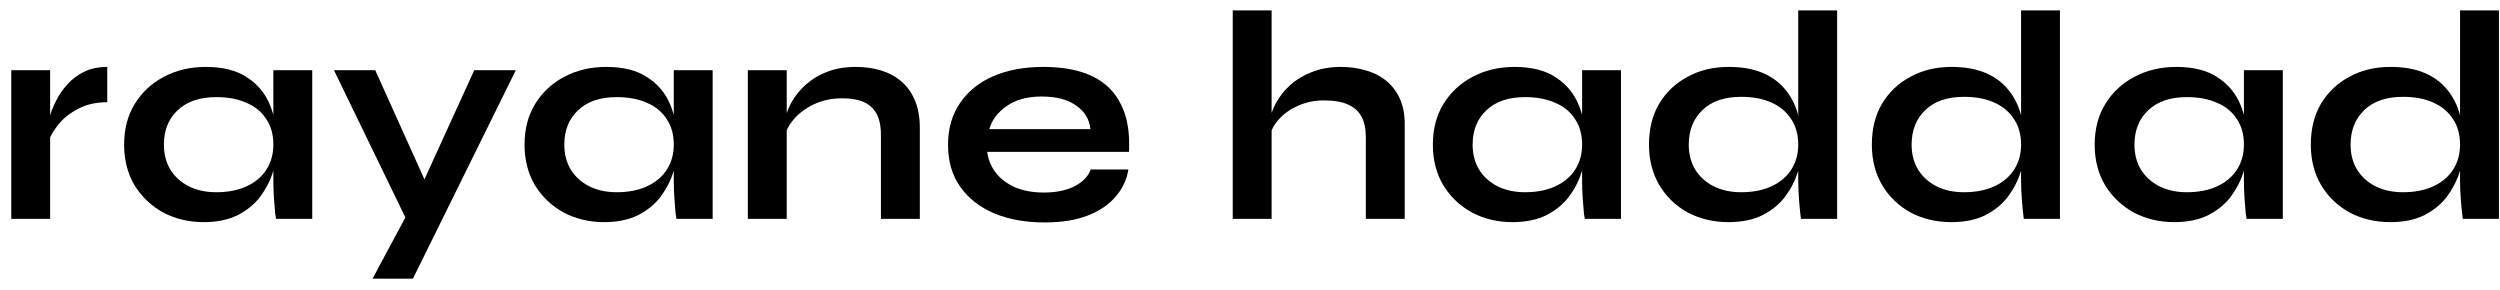
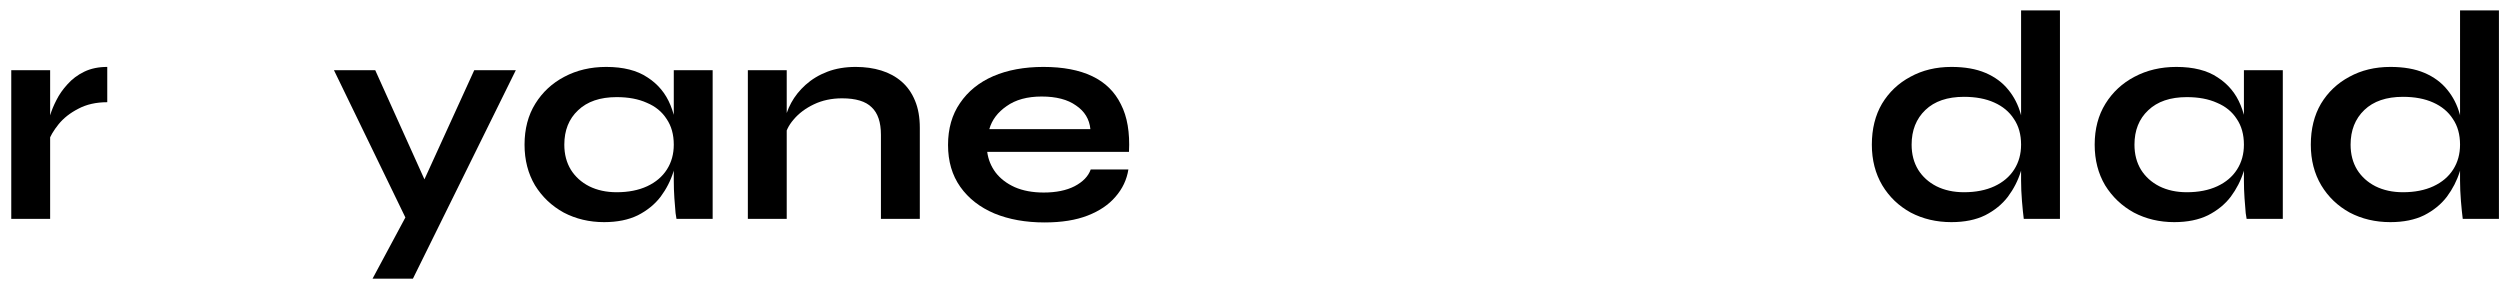
<svg xmlns="http://www.w3.org/2000/svg" width="164" height="19" viewBox="0 0 164 19" fill="none">
  <path d="M0.739 4.606H3.289V14.356H0.739V4.606ZM7.036 6.705C6.304 6.705 5.67 6.849 5.133 7.136C4.597 7.411 4.165 7.751 3.838 8.157C3.511 8.562 3.283 8.954 3.152 9.334L3.132 8.255C3.145 8.098 3.197 7.869 3.289 7.568C3.381 7.254 3.518 6.921 3.701 6.567C3.884 6.201 4.126 5.855 4.427 5.528C4.728 5.188 5.094 4.913 5.526 4.704C5.957 4.494 6.461 4.39 7.036 4.39V6.705Z" fill="black" />
-   <path d="M13.361 14.572C12.393 14.572 11.51 14.363 10.712 13.944C9.928 13.513 9.3 12.918 8.829 12.159C8.371 11.387 8.142 10.498 8.142 9.491C8.142 8.457 8.378 7.561 8.849 6.803C9.319 6.044 9.954 5.456 10.752 5.037C11.562 4.606 12.478 4.39 13.498 4.39C14.623 4.39 15.526 4.619 16.206 5.076C16.899 5.521 17.402 6.129 17.716 6.901C18.03 7.673 18.187 8.536 18.187 9.491C18.187 10.066 18.096 10.655 17.913 11.257C17.73 11.845 17.448 12.394 17.069 12.905C16.69 13.402 16.193 13.807 15.578 14.121C14.963 14.422 14.224 14.572 13.361 14.572ZM14.185 12.61C14.957 12.61 15.624 12.479 16.186 12.218C16.749 11.956 17.18 11.59 17.481 11.119C17.782 10.648 17.932 10.105 17.932 9.491C17.932 8.824 17.775 8.261 17.461 7.803C17.161 7.333 16.729 6.979 16.166 6.744C15.617 6.495 14.957 6.371 14.185 6.371C13.099 6.371 12.256 6.659 11.654 7.234C11.052 7.797 10.752 8.549 10.752 9.491C10.752 10.118 10.896 10.668 11.183 11.139C11.471 11.597 11.87 11.956 12.38 12.218C12.903 12.479 13.505 12.61 14.185 12.61ZM17.932 4.606H20.483V14.356H18.109C18.109 14.356 18.089 14.232 18.05 13.983C18.024 13.722 17.998 13.395 17.971 13.003C17.945 12.61 17.932 12.224 17.932 11.845V4.606Z" fill="black" />
  <path d="M21.908 4.606H24.616L28.834 13.964L26.637 14.356L21.908 4.606ZM33.837 4.606L27.088 18.28H24.439L27.323 12.905L31.11 4.606H33.837Z" fill="black" />
  <path d="M39.629 14.572C38.661 14.572 37.778 14.363 36.98 13.944C36.195 13.513 35.567 12.918 35.097 12.159C34.639 11.387 34.41 10.498 34.41 9.491C34.41 8.457 34.645 7.561 35.116 6.803C35.587 6.044 36.221 5.456 37.019 5.037C37.83 4.606 38.746 4.39 39.766 4.39C40.891 4.39 41.793 4.619 42.473 5.076C43.167 5.521 43.67 6.129 43.984 6.901C44.298 7.673 44.455 8.536 44.455 9.491C44.455 10.066 44.363 10.655 44.18 11.257C43.997 11.845 43.716 12.394 43.337 12.905C42.957 13.402 42.46 13.807 41.846 14.121C41.231 14.422 40.492 14.572 39.629 14.572ZM40.453 12.61C41.224 12.61 41.891 12.479 42.454 12.218C43.016 11.956 43.448 11.59 43.749 11.119C44.05 10.648 44.2 10.105 44.2 9.491C44.2 8.824 44.043 8.261 43.729 7.803C43.428 7.333 42.997 6.979 42.434 6.744C41.885 6.495 41.224 6.371 40.453 6.371C39.367 6.371 38.523 6.659 37.922 7.234C37.32 7.797 37.019 8.549 37.019 9.491C37.019 10.118 37.163 10.668 37.451 11.139C37.739 11.597 38.138 11.956 38.648 12.218C39.171 12.479 39.773 12.61 40.453 12.61ZM44.2 4.606H46.75V14.356H44.377C44.377 14.356 44.357 14.232 44.318 13.983C44.291 13.722 44.265 13.395 44.239 13.003C44.213 12.61 44.2 12.224 44.2 11.845V4.606Z" fill="black" />
  <path d="M49.059 4.606H51.609V14.356H49.059V4.606ZM56.141 4.39C56.743 4.39 57.299 4.468 57.809 4.625C58.319 4.782 58.764 5.024 59.143 5.351C59.522 5.678 59.817 6.097 60.026 6.607C60.235 7.104 60.34 7.699 60.34 8.392V14.356H57.789V8.843C57.789 8.019 57.587 7.418 57.181 7.038C56.789 6.646 56.141 6.45 55.239 6.45C54.559 6.45 53.944 6.581 53.395 6.842C52.845 7.104 52.401 7.437 52.06 7.843C51.721 8.235 51.524 8.647 51.472 9.079L51.452 8.078C51.518 7.62 51.668 7.176 51.904 6.744C52.139 6.312 52.453 5.92 52.845 5.567C53.251 5.201 53.728 4.913 54.278 4.704C54.827 4.494 55.448 4.39 56.141 4.39Z" fill="black" />
  <path d="M71.55 11.119H74.022C73.917 11.786 73.636 12.381 73.178 12.905C72.733 13.428 72.125 13.84 71.353 14.14C70.582 14.441 69.64 14.592 68.528 14.592C67.286 14.592 66.187 14.396 65.232 14.003C64.277 13.598 63.532 13.016 62.995 12.257C62.459 11.498 62.191 10.583 62.191 9.51C62.191 8.438 62.453 7.522 62.976 6.764C63.499 5.992 64.225 5.403 65.154 4.998C66.095 4.592 67.194 4.39 68.45 4.39C69.731 4.39 70.797 4.592 71.648 4.998C72.498 5.403 73.126 6.018 73.531 6.842C73.95 7.653 74.126 8.693 74.061 9.962H64.761C64.827 10.459 65.01 10.91 65.311 11.315C65.624 11.721 66.043 12.041 66.566 12.277C67.103 12.512 67.737 12.63 68.469 12.63C69.28 12.63 69.954 12.492 70.49 12.218C71.04 11.93 71.393 11.564 71.55 11.119ZM68.332 6.332C67.39 6.332 66.625 6.541 66.037 6.96C65.448 7.365 65.069 7.869 64.899 8.471H71.53C71.465 7.817 71.151 7.3 70.588 6.921C70.039 6.528 69.287 6.332 68.332 6.332Z" fill="black" />
-   <path d="M89.598 14.356V9C89.598 8.464 89.507 8.019 89.324 7.666C89.141 7.313 88.846 7.045 88.441 6.862C88.048 6.679 87.519 6.587 86.852 6.587C86.211 6.587 85.629 6.711 85.106 6.96C84.582 7.195 84.157 7.509 83.83 7.902C83.503 8.281 83.32 8.686 83.281 9.118L83.261 8.039C83.327 7.607 83.477 7.176 83.713 6.744C83.948 6.312 84.262 5.92 84.654 5.567C85.047 5.214 85.517 4.932 86.067 4.723C86.629 4.501 87.257 4.39 87.95 4.39C88.552 4.39 89.108 4.468 89.618 4.625C90.128 4.769 90.573 4.998 90.952 5.312C91.331 5.626 91.626 6.018 91.835 6.489C92.044 6.947 92.149 7.49 92.149 8.117V14.356H89.598ZM80.868 14.356V0.682H83.418V14.356H80.868Z" fill="black" />
-   <path d="M99.215 14.572C98.247 14.572 97.364 14.363 96.566 13.944C95.781 13.513 95.153 12.918 94.683 12.159C94.225 11.387 93.996 10.498 93.996 9.491C93.996 8.457 94.231 7.561 94.702 6.803C95.173 6.044 95.807 5.456 96.605 5.037C97.416 4.606 98.332 4.39 99.352 4.39C100.477 4.39 101.379 4.619 102.059 5.076C102.753 5.521 103.256 6.129 103.57 6.901C103.884 7.673 104.041 8.536 104.041 9.491C104.041 10.066 103.949 10.655 103.766 11.257C103.583 11.845 103.302 12.394 102.923 12.905C102.543 13.402 102.046 13.807 101.432 14.121C100.817 14.422 100.078 14.572 99.215 14.572ZM100.039 12.61C100.81 12.61 101.477 12.479 102.04 12.218C102.602 11.956 103.034 11.59 103.335 11.119C103.636 10.648 103.786 10.105 103.786 9.491C103.786 8.824 103.629 8.261 103.315 7.803C103.014 7.333 102.583 6.979 102.02 6.744C101.471 6.495 100.81 6.371 100.039 6.371C98.953 6.371 98.109 6.659 97.508 7.234C96.906 7.797 96.605 8.549 96.605 9.491C96.605 10.118 96.749 10.668 97.037 11.139C97.325 11.597 97.724 11.956 98.234 12.218C98.757 12.479 99.359 12.61 100.039 12.61ZM103.786 4.606H106.336V14.356H103.963C103.963 14.356 103.943 14.232 103.904 13.983C103.878 13.722 103.851 13.395 103.825 13.003C103.799 12.61 103.786 12.224 103.786 11.845V4.606Z" fill="black" />
-   <path d="M113.393 14.572C112.412 14.572 111.522 14.363 110.724 13.944C109.94 13.513 109.318 12.918 108.861 12.159C108.403 11.387 108.174 10.498 108.174 9.491C108.174 8.457 108.396 7.561 108.841 6.803C109.299 6.044 109.92 5.456 110.705 5.037C111.49 4.606 112.386 4.39 113.393 4.39C114.269 4.39 115.015 4.52 115.629 4.782C116.244 5.044 116.741 5.41 117.12 5.881C117.5 6.339 117.774 6.875 117.944 7.49C118.127 8.104 118.219 8.771 118.219 9.491C118.219 10.066 118.127 10.655 117.944 11.257C117.761 11.845 117.48 12.394 117.101 12.905C116.721 13.402 116.224 13.807 115.61 14.121C114.995 14.422 114.256 14.572 113.393 14.572ZM114.217 12.61C114.988 12.61 115.655 12.479 116.218 12.218C116.78 11.956 117.212 11.59 117.513 11.119C117.814 10.648 117.964 10.105 117.964 9.491C117.964 8.824 117.807 8.261 117.493 7.803C117.192 7.333 116.761 6.973 116.198 6.724C115.649 6.476 114.988 6.352 114.217 6.352C113.131 6.352 112.287 6.639 111.686 7.215C111.084 7.79 110.783 8.549 110.783 9.491C110.783 10.118 110.927 10.668 111.215 11.139C111.503 11.597 111.902 11.956 112.412 12.218C112.935 12.479 113.537 12.61 114.217 12.61ZM117.964 0.682H120.515V14.356H118.141C118.101 14.056 118.062 13.67 118.023 13.199C117.984 12.715 117.964 12.264 117.964 11.845V0.682Z" fill="black" />
  <path d="M128.011 14.572C127.03 14.572 126.141 14.363 125.343 13.944C124.558 13.513 123.937 12.918 123.479 12.159C123.022 11.387 122.793 10.498 122.793 9.491C122.793 8.457 123.015 7.561 123.46 6.803C123.917 6.044 124.539 5.456 125.324 5.037C126.108 4.606 127.004 4.39 128.011 4.39C128.888 4.39 129.633 4.52 130.248 4.782C130.863 5.044 131.36 5.41 131.739 5.881C132.118 6.339 132.393 6.875 132.563 7.49C132.746 8.104 132.838 8.771 132.838 9.491C132.838 10.066 132.746 10.655 132.563 11.257C132.38 11.845 132.099 12.394 131.719 12.905C131.34 13.402 130.843 13.807 130.228 14.121C129.614 14.422 128.875 14.572 128.011 14.572ZM128.835 12.61C129.607 12.61 130.274 12.479 130.837 12.218C131.399 11.956 131.831 11.59 132.131 11.119C132.432 10.648 132.583 10.105 132.583 9.491C132.583 8.824 132.426 8.261 132.112 7.803C131.811 7.333 131.379 6.973 130.817 6.724C130.268 6.476 129.607 6.352 128.835 6.352C127.75 6.352 126.906 6.639 126.305 7.215C125.703 7.79 125.402 8.549 125.402 9.491C125.402 10.118 125.546 10.668 125.834 11.139C126.121 11.597 126.52 11.956 127.03 12.218C127.554 12.479 128.155 12.61 128.835 12.61ZM132.583 0.682H135.133V14.356H132.759C132.72 14.056 132.681 13.67 132.642 13.199C132.602 12.715 132.583 12.264 132.583 11.845V0.682Z" fill="black" />
  <path d="M142.63 14.572C141.662 14.572 140.779 14.363 139.981 13.944C139.197 13.513 138.569 12.918 138.098 12.159C137.64 11.387 137.411 10.498 137.411 9.491C137.411 8.457 137.647 7.561 138.118 6.803C138.589 6.044 139.223 5.456 140.021 5.037C140.832 4.606 141.747 4.39 142.767 4.39C143.892 4.39 144.795 4.619 145.475 5.076C146.168 5.521 146.672 6.129 146.986 6.901C147.299 7.673 147.456 8.536 147.456 9.491C147.456 10.066 147.365 10.655 147.182 11.257C146.999 11.845 146.717 12.394 146.338 12.905C145.959 13.402 145.462 13.807 144.847 14.121C144.232 14.422 143.493 14.572 142.63 14.572ZM143.454 12.61C144.226 12.61 144.893 12.479 145.455 12.218C146.018 11.956 146.449 11.59 146.75 11.119C147.051 10.648 147.201 10.105 147.201 9.491C147.201 8.824 147.044 8.261 146.731 7.803C146.43 7.333 145.998 6.979 145.436 6.744C144.886 6.495 144.226 6.371 143.454 6.371C142.368 6.371 141.525 6.659 140.923 7.234C140.322 7.797 140.021 8.549 140.021 9.491C140.021 10.118 140.165 10.668 140.452 11.139C140.74 11.597 141.139 11.956 141.649 12.218C142.172 12.479 142.774 12.61 143.454 12.61ZM147.201 4.606H149.752V14.356H147.378C147.378 14.356 147.358 14.232 147.319 13.983C147.293 13.722 147.267 13.395 147.241 13.003C147.214 12.61 147.201 12.224 147.201 11.845V4.606Z" fill="black" />
  <path d="M156.808 14.572C155.827 14.572 154.938 14.363 154.14 13.944C153.355 13.513 152.734 12.918 152.276 12.159C151.818 11.387 151.589 10.498 151.589 9.491C151.589 8.457 151.812 7.561 152.256 6.803C152.714 6.044 153.335 5.456 154.12 5.037C154.905 4.606 155.801 4.39 156.808 4.39C157.684 4.39 158.43 4.52 159.045 4.782C159.659 5.044 160.156 5.41 160.536 5.881C160.915 6.339 161.19 6.875 161.36 7.49C161.543 8.104 161.634 8.771 161.634 9.491C161.634 10.066 161.543 10.655 161.36 11.257C161.177 11.845 160.895 12.394 160.516 12.905C160.137 13.402 159.64 13.807 159.025 14.121C158.41 14.422 157.671 14.572 156.808 14.572ZM157.632 12.61C158.404 12.61 159.071 12.479 159.633 12.218C160.196 11.956 160.627 11.59 160.928 11.119C161.229 10.648 161.379 10.105 161.379 9.491C161.379 8.824 161.222 8.261 160.909 7.803C160.608 7.333 160.176 6.973 159.614 6.724C159.064 6.476 158.404 6.352 157.632 6.352C156.547 6.352 155.703 6.639 155.101 7.215C154.5 7.79 154.199 8.549 154.199 9.491C154.199 10.118 154.343 10.668 154.63 11.139C154.918 11.597 155.317 11.956 155.827 12.218C156.35 12.479 156.952 12.61 157.632 12.61ZM161.379 0.682H163.93V14.356H161.556C161.517 14.056 161.478 13.67 161.438 13.199C161.399 12.715 161.379 12.264 161.379 11.845V0.682Z" fill="black" />
</svg>